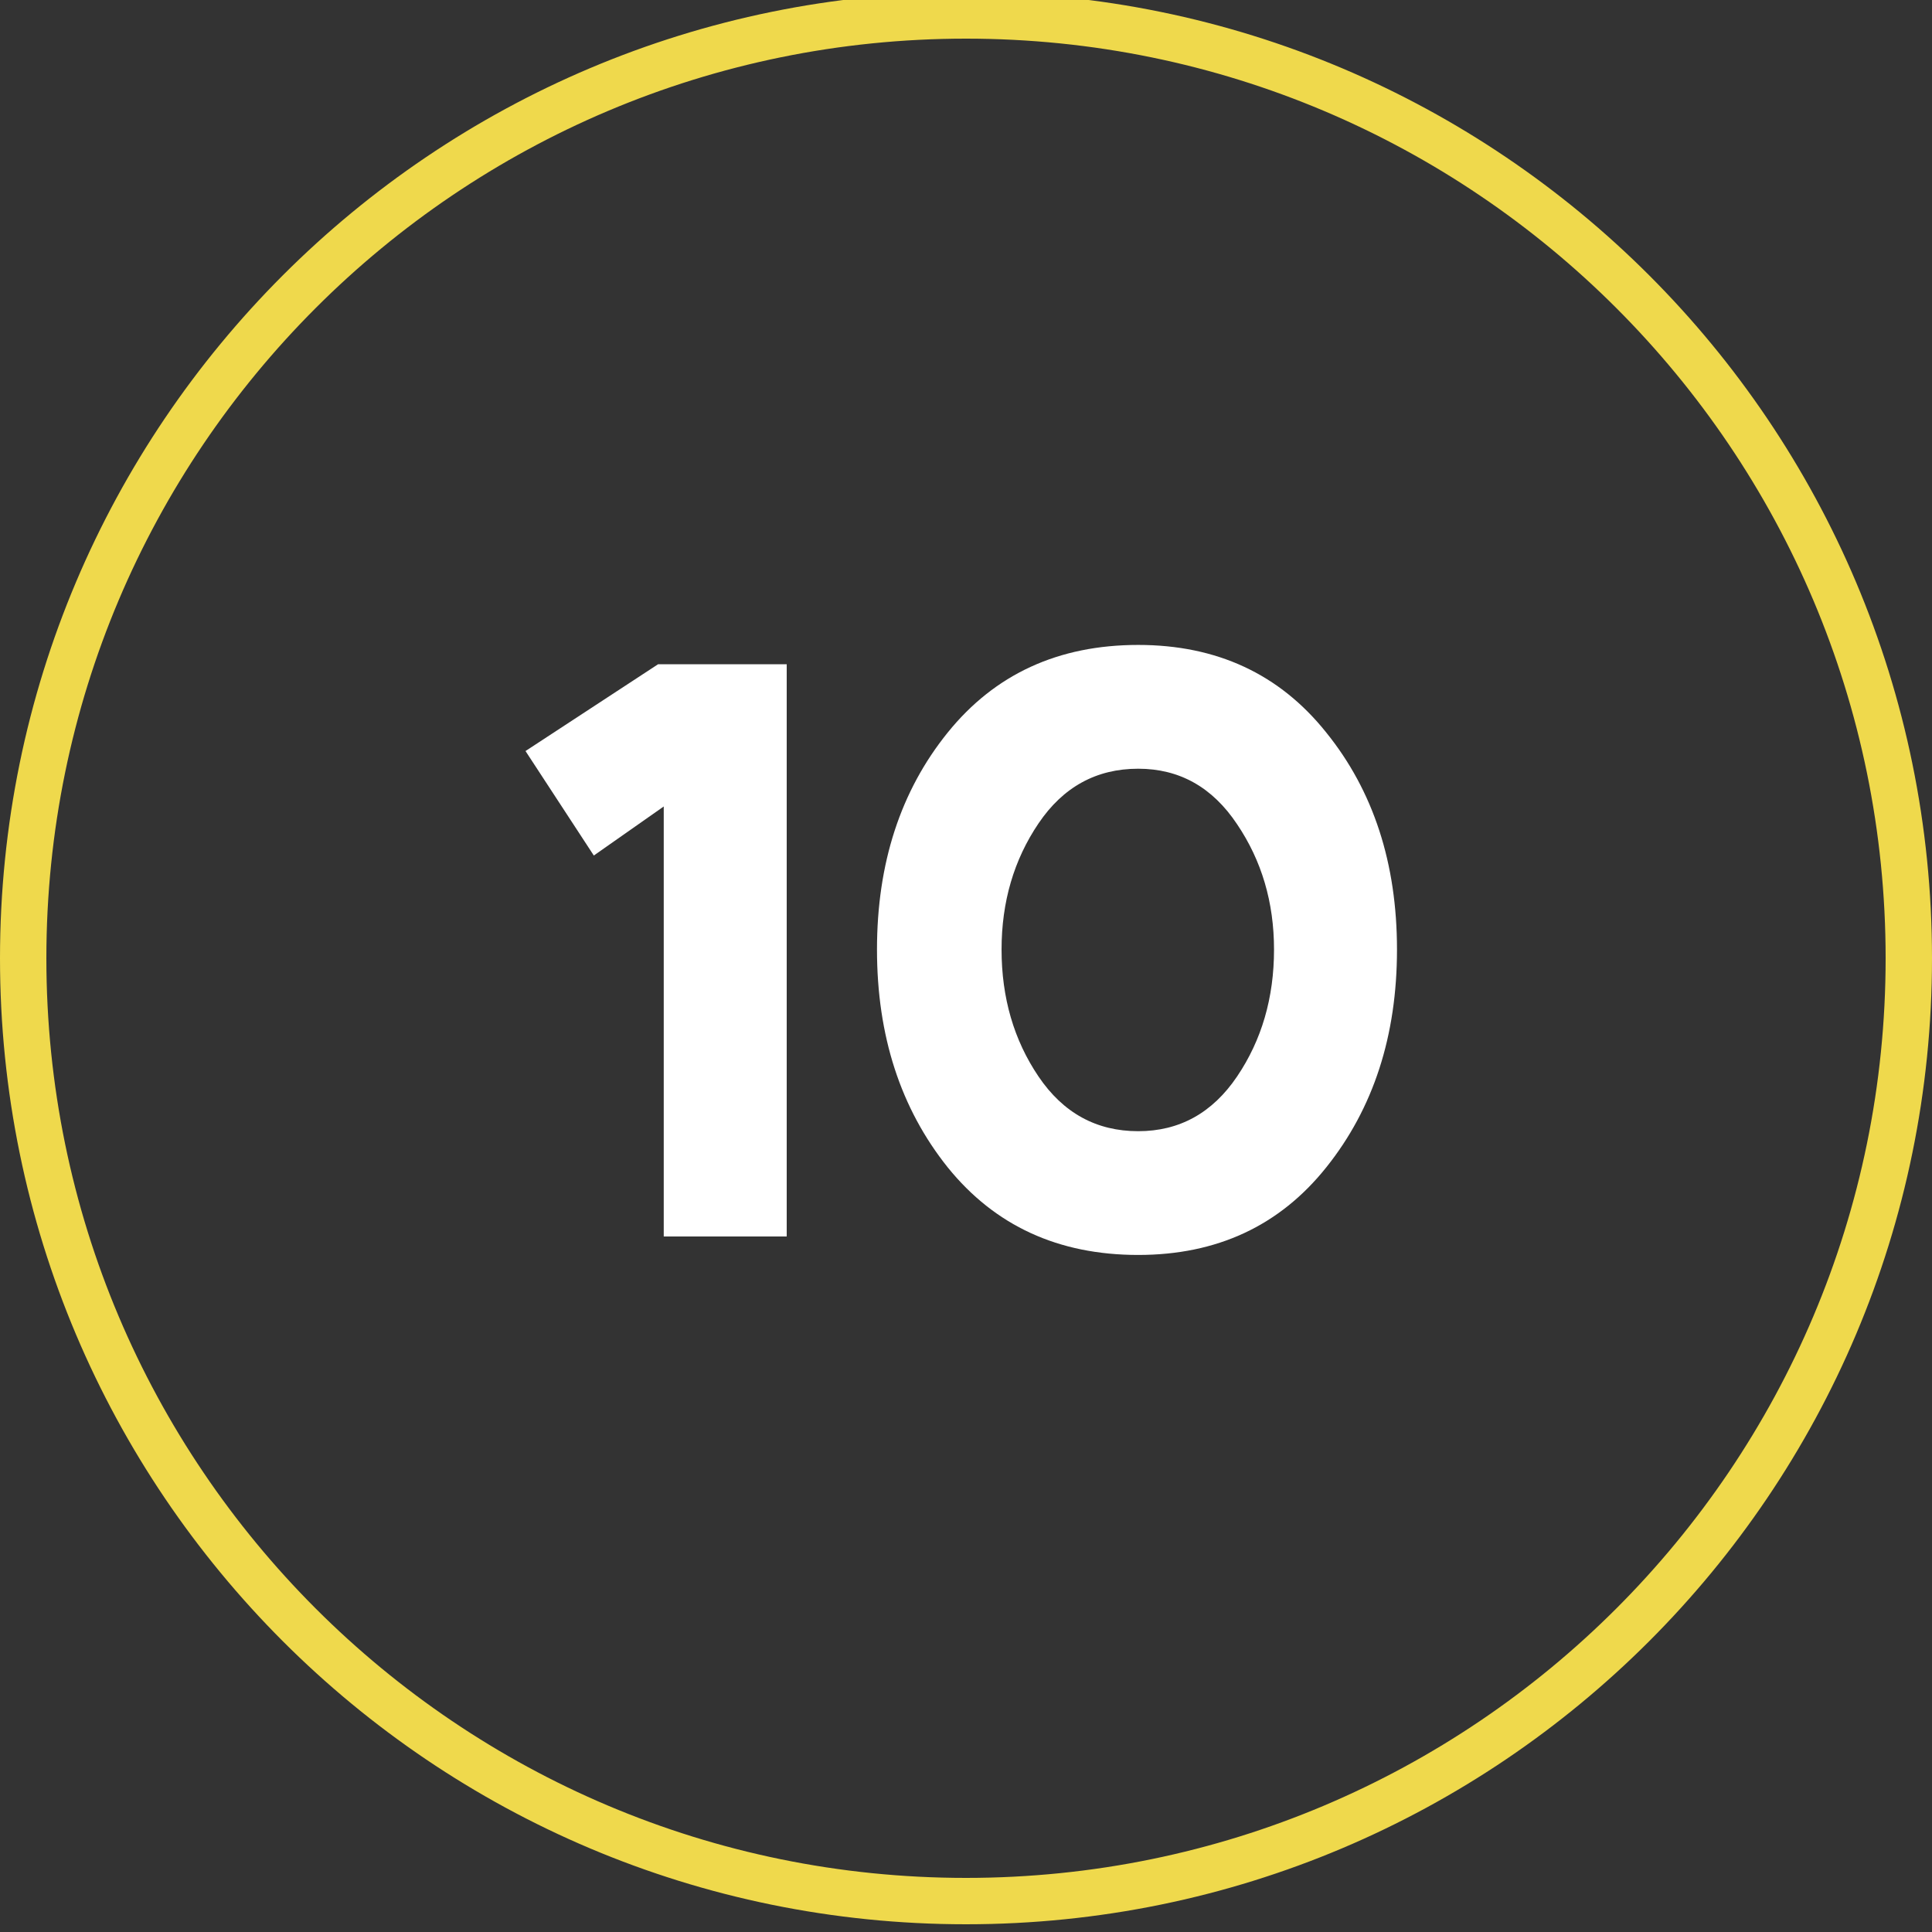
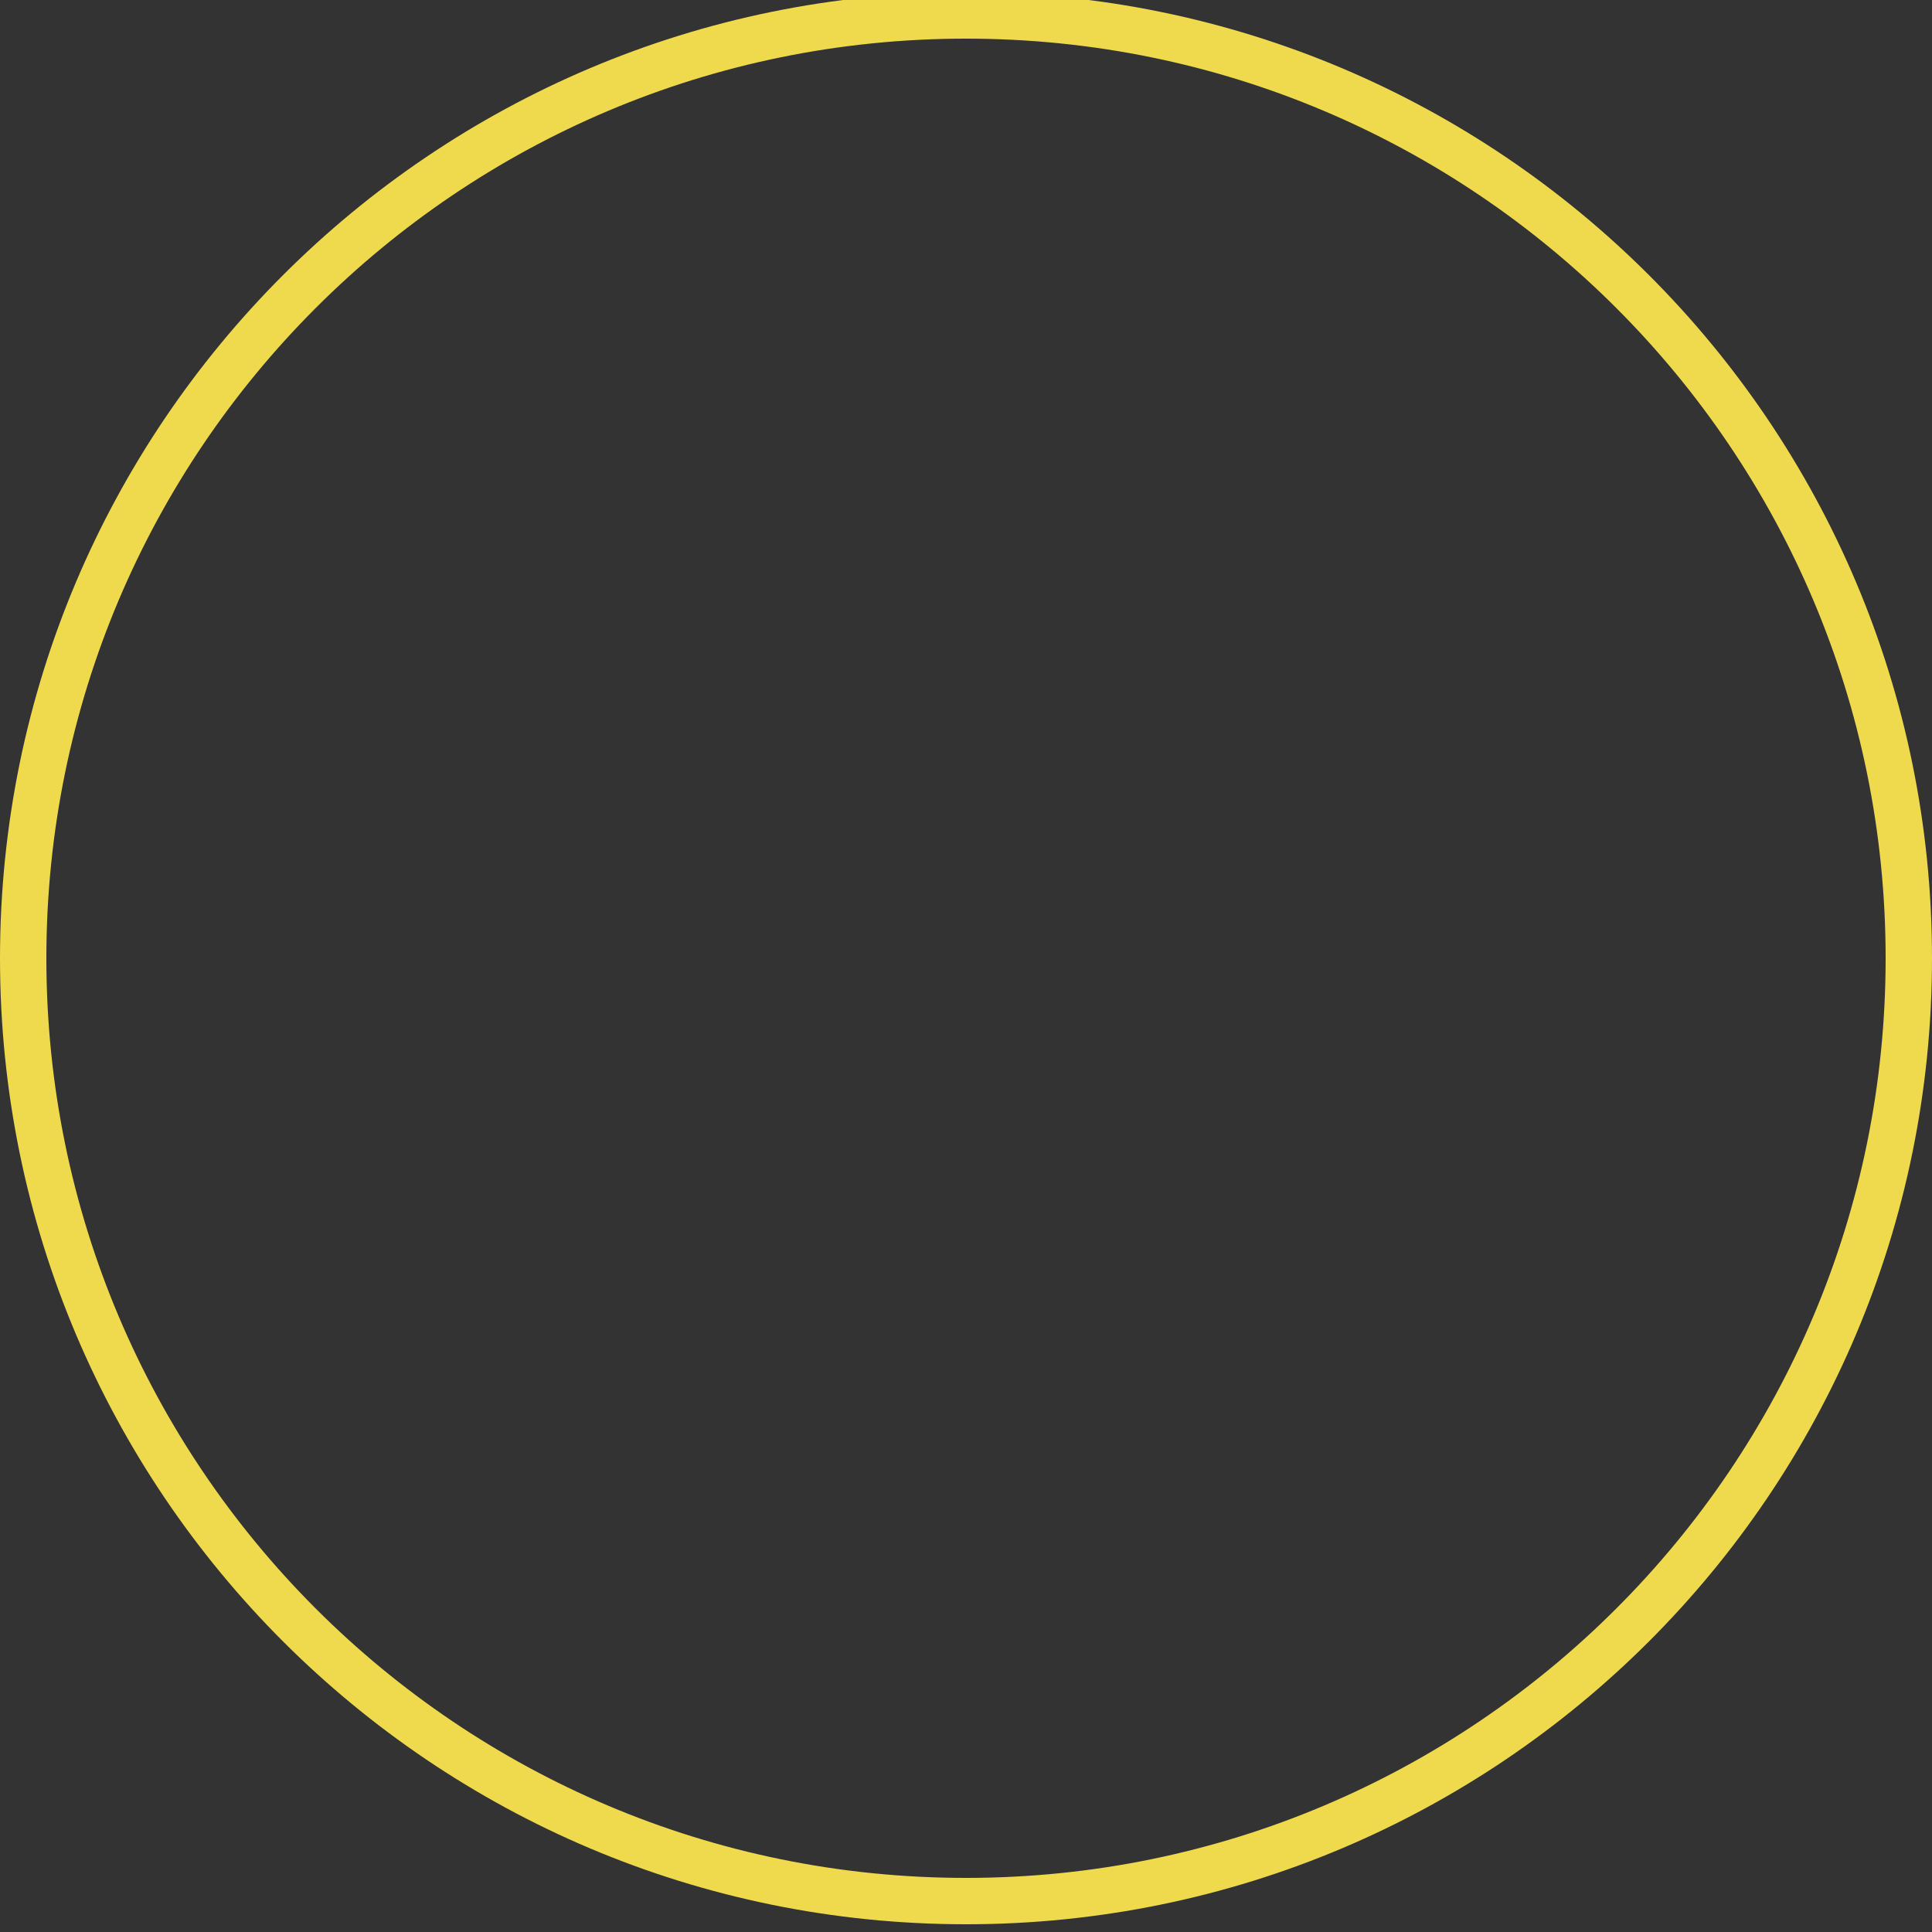
<svg xmlns="http://www.w3.org/2000/svg" width="125" height="125" viewBox="0 0 125 125" fill="none">
  <rect x="0" y="0" width="125" height="125" fill="#333333" stroke="none" />
  <g clip-path="url(#clip0_316_2)">
    <path d="M123.5 62C123.5 28.311 96.189 1 62.5 1C28.811 1 1.5 28.311 1.5 62C1.5 95.689 28.811 123 62.5 123C96.189 123 123.5 95.689 123.5 62Z" stroke="#EFD94C" stroke-width="3" />
-     <path d="M42.944 79.999V52.179L38.42 55.352L34 48.592L42.58 42.975H50.9V79.999H42.944Z" fill="white" />
-     <path d="M73.641 73.188C76.31 73.188 78.442 72.009 80.037 69.651C81.631 67.294 82.429 64.555 82.429 61.435C82.429 58.385 81.631 55.681 80.037 53.324C78.442 50.931 76.31 49.736 73.641 49.736C70.937 49.736 68.787 50.914 67.193 53.272C65.598 55.629 64.801 58.35 64.801 61.435C64.801 64.555 65.598 67.294 67.193 69.651C68.787 72.009 70.937 73.188 73.641 73.188ZM73.641 81.195C68.475 81.195 64.367 79.306 61.317 75.528C58.266 71.714 56.741 67.017 56.741 61.435C56.741 55.854 58.266 51.174 61.317 47.395C64.367 43.617 68.475 41.727 73.641 41.727C78.737 41.727 82.793 43.617 85.809 47.395C88.859 51.174 90.385 55.854 90.385 61.435C90.385 67.017 88.859 71.714 85.809 75.528C82.793 79.306 78.737 81.195 73.641 81.195Z" fill="white" />
  </g>
  <defs>
    <clipPath id="clip0_316_2">
      <rect width="125" height="125" fill="white" />
    </clipPath>
  </defs>
</svg>